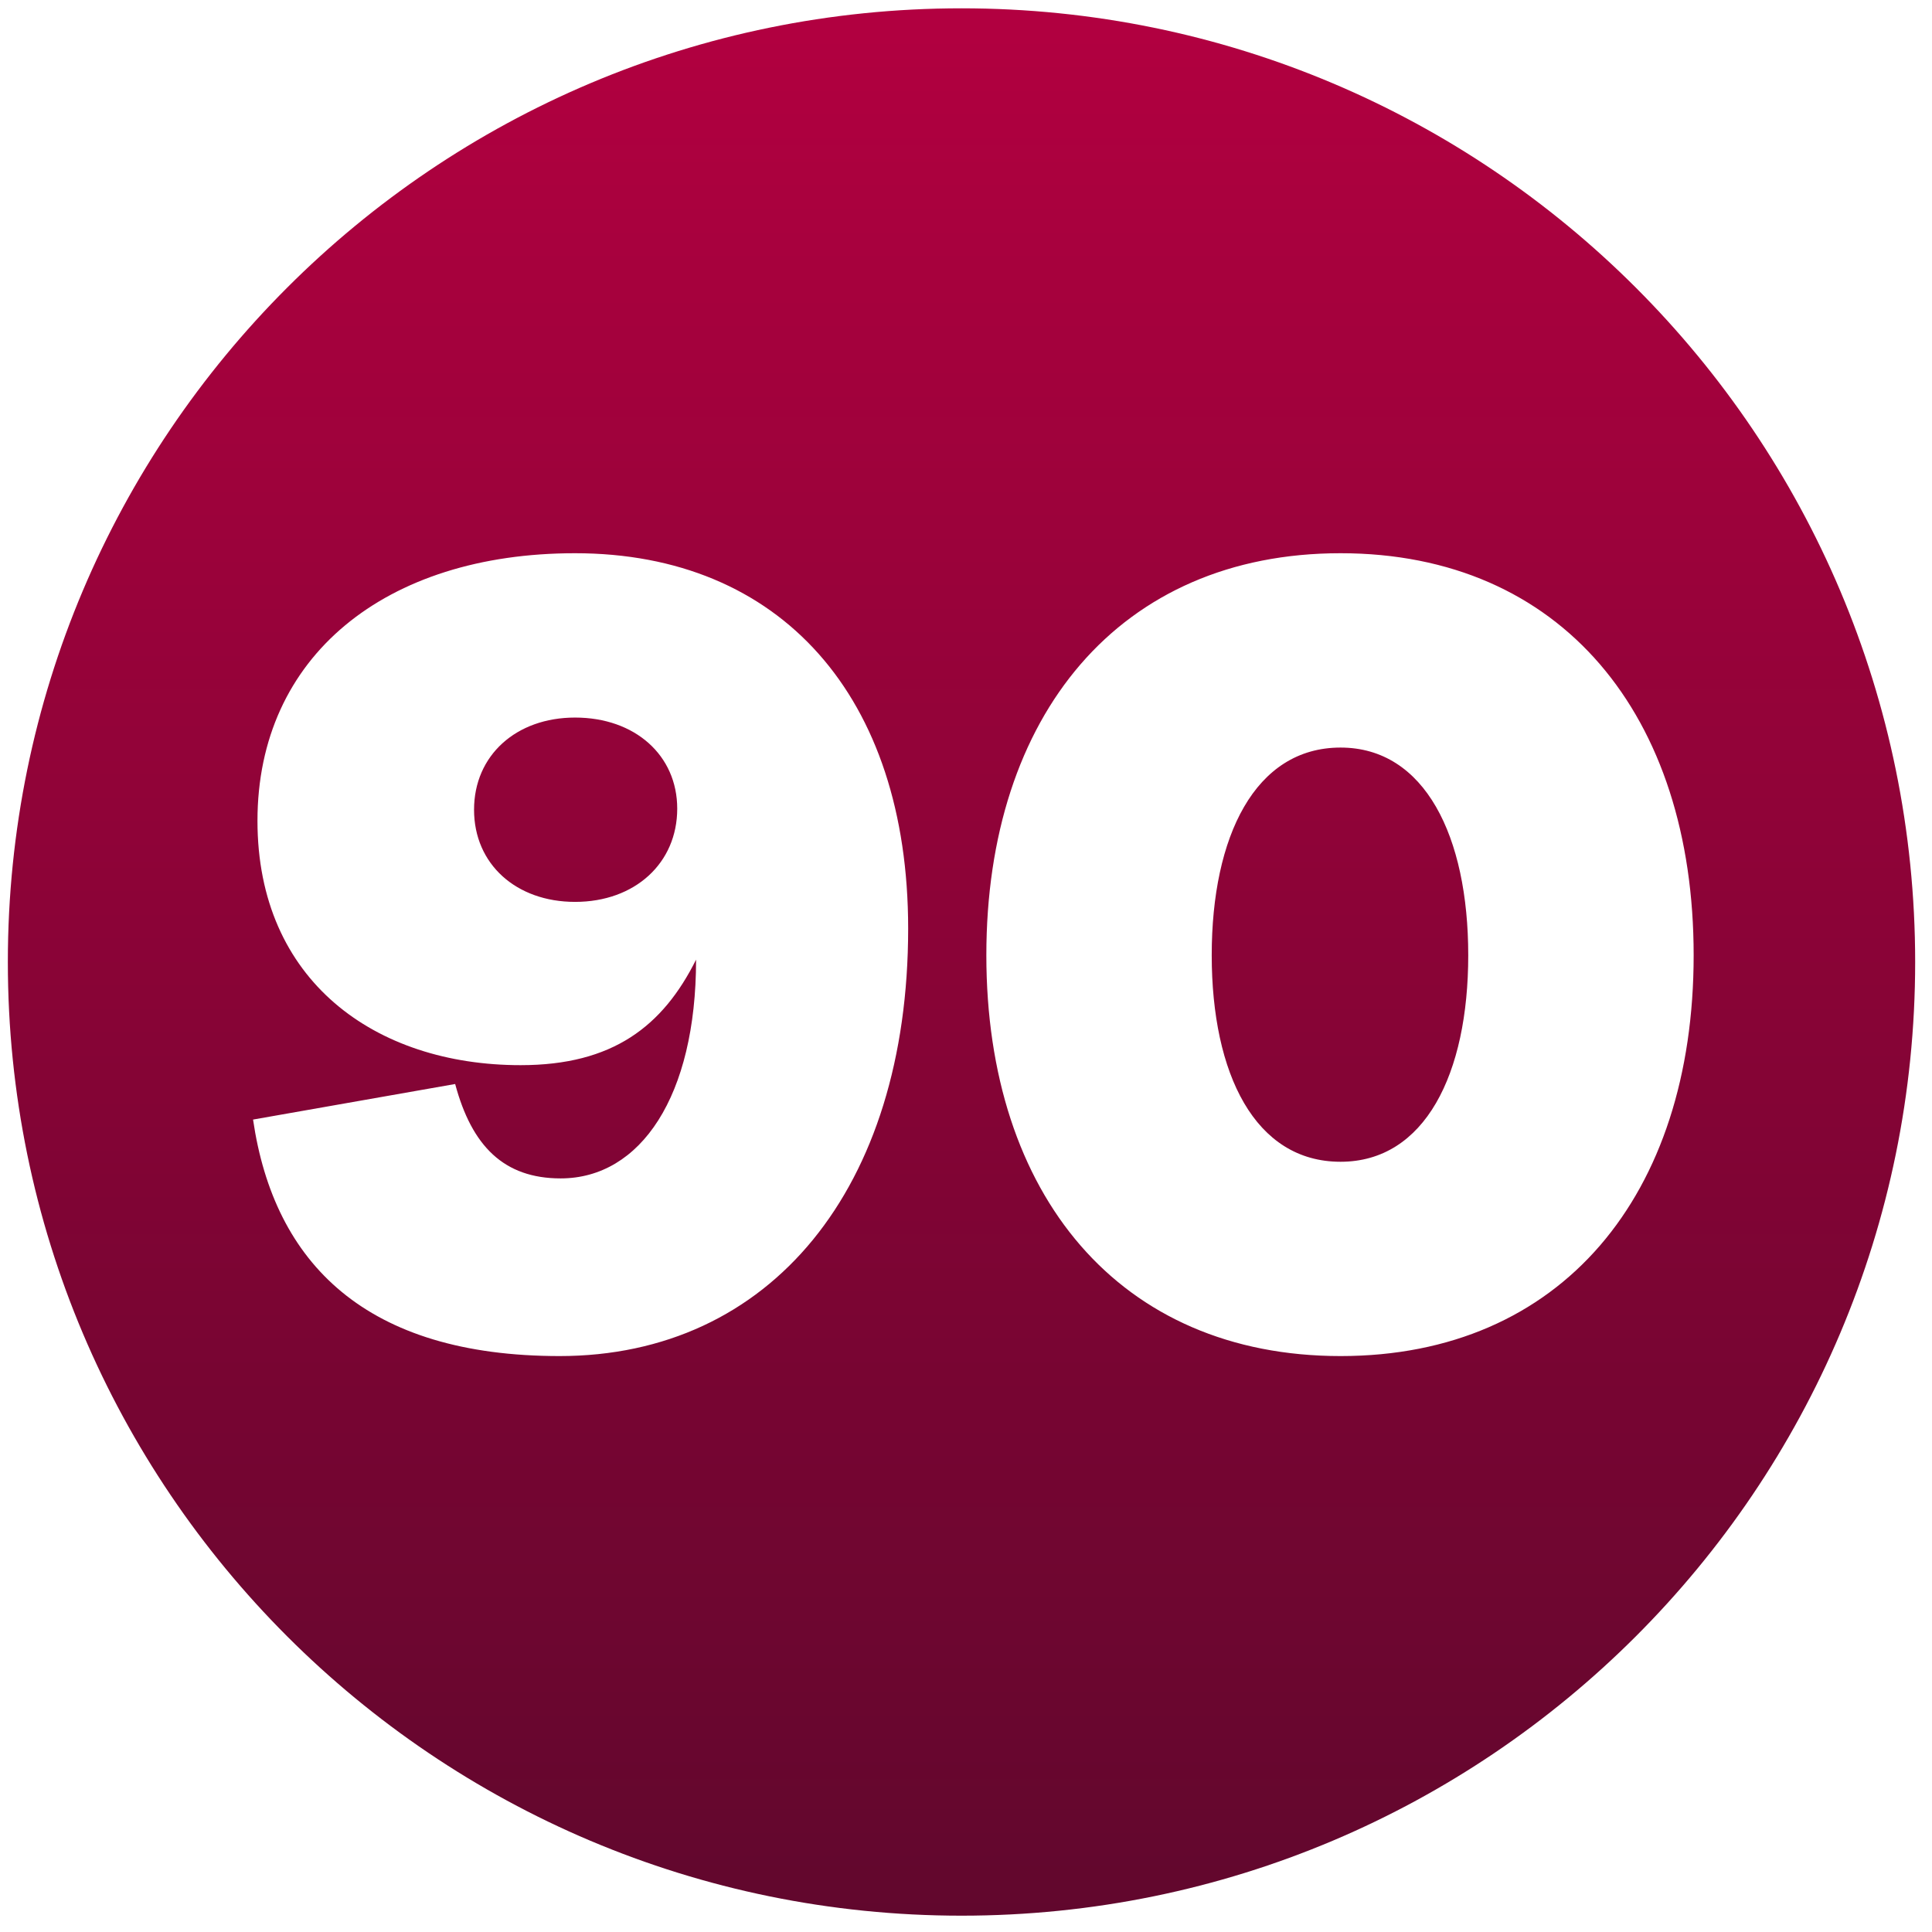
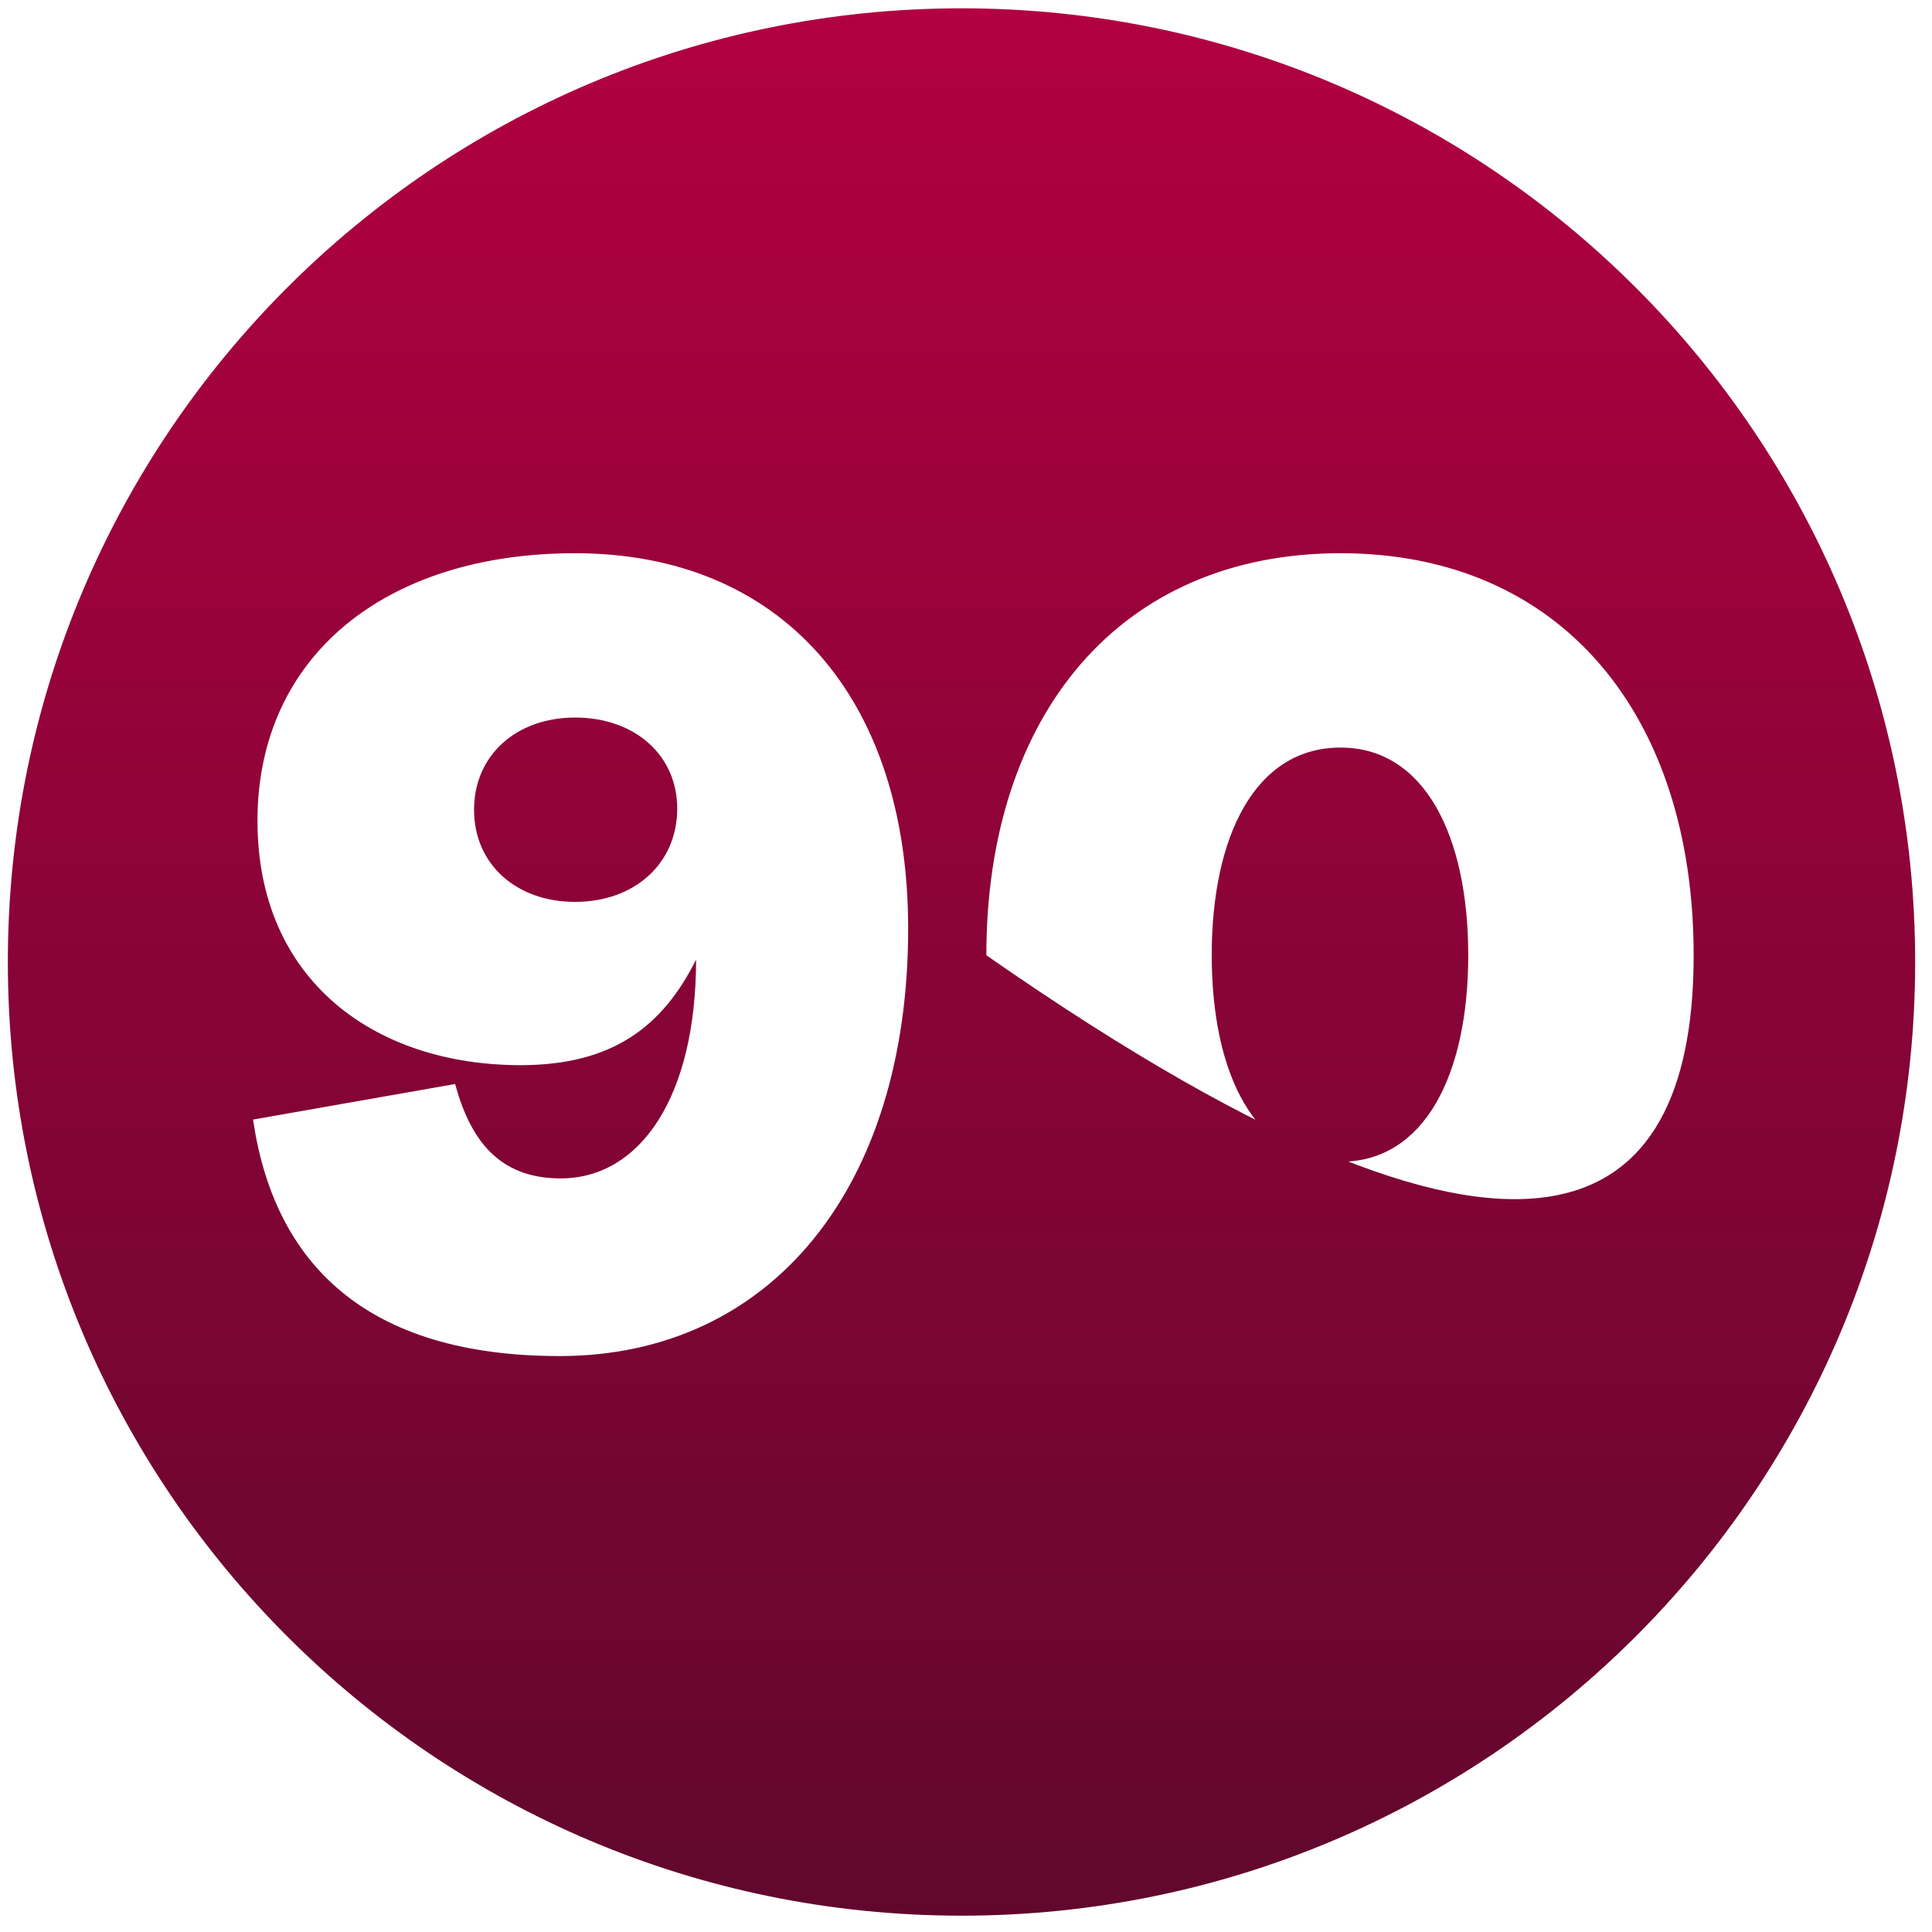
<svg xmlns="http://www.w3.org/2000/svg" fill="none" viewBox="0 0 49 49" height="49" width="49">
-   <path fill="url(#paint0_linear_2328_782)" d="M24.386 0.211C37.744 0.211 48.573 11.04 48.573 24.398C48.573 37.757 37.744 48.586 24.386 48.586C11.028 48.586 0.199 37.757 0.199 24.398C0.199 11.04 11.028 0.211 24.386 0.211ZM14.585 14.031C9.769 14.031 6.53 16.65 6.53 20.818C6.53 24.874 9.516 27.015 13.205 27.015C15.542 27.015 16.809 26.029 17.654 24.339C17.654 27.803 16.246 29.887 14.219 29.887C12.783 29.887 11.966 29.07 11.544 27.493L6.418 28.395C6.953 32.055 9.291 34.392 14.19 34.393C19.541 34.393 23.033 30.14 23.033 23.55C23.033 17.664 19.795 14.031 14.585 14.031ZM33.999 14.031C28.395 14.031 25.016 18.143 25.016 24.227C25.016 30.309 28.395 34.392 33.999 34.393C39.603 34.393 42.955 30.309 42.955 24.227C42.955 18.143 39.603 14.031 33.999 14.031ZM33.999 18.96C36.139 18.96 37.238 21.213 37.238 24.227C37.238 27.24 36.139 29.465 33.999 29.465C31.831 29.465 30.733 27.24 30.732 24.227C30.732 21.213 31.831 18.96 33.999 18.96ZM14.585 18.199C16.106 18.199 17.176 19.157 17.176 20.509C17.176 21.889 16.106 22.874 14.585 22.874C13.092 22.874 12.023 21.917 12.023 20.537C12.023 19.157 13.092 18.199 14.585 18.199Z" />
+   <path fill="url(#paint0_linear_2328_782)" d="M24.386 0.211C37.744 0.211 48.573 11.04 48.573 24.398C48.573 37.757 37.744 48.586 24.386 48.586C11.028 48.586 0.199 37.757 0.199 24.398C0.199 11.04 11.028 0.211 24.386 0.211ZM14.585 14.031C9.769 14.031 6.53 16.65 6.53 20.818C6.53 24.874 9.516 27.015 13.205 27.015C15.542 27.015 16.809 26.029 17.654 24.339C17.654 27.803 16.246 29.887 14.219 29.887C12.783 29.887 11.966 29.07 11.544 27.493L6.418 28.395C6.953 32.055 9.291 34.392 14.19 34.393C19.541 34.393 23.033 30.14 23.033 23.55C23.033 17.664 19.795 14.031 14.585 14.031ZM33.999 14.031C28.395 14.031 25.016 18.143 25.016 24.227C39.603 34.393 42.955 30.309 42.955 24.227C42.955 18.143 39.603 14.031 33.999 14.031ZM33.999 18.96C36.139 18.96 37.238 21.213 37.238 24.227C37.238 27.24 36.139 29.465 33.999 29.465C31.831 29.465 30.733 27.24 30.732 24.227C30.732 21.213 31.831 18.96 33.999 18.96ZM14.585 18.199C16.106 18.199 17.176 19.157 17.176 20.509C17.176 21.889 16.106 22.874 14.585 22.874C13.092 22.874 12.023 21.917 12.023 20.537C12.023 19.157 13.092 18.199 14.585 18.199Z" />
  <defs>
    <linearGradient gradientUnits="userSpaceOnUse" y2="48.586" x2="24.386" y1="0.211" x1="24.386" id="paint0_linear_2328_782">
      <stop stop-color="#B20040" />
      <stop stop-color="#61072D" offset="1" />
    </linearGradient>
  </defs>
</svg>